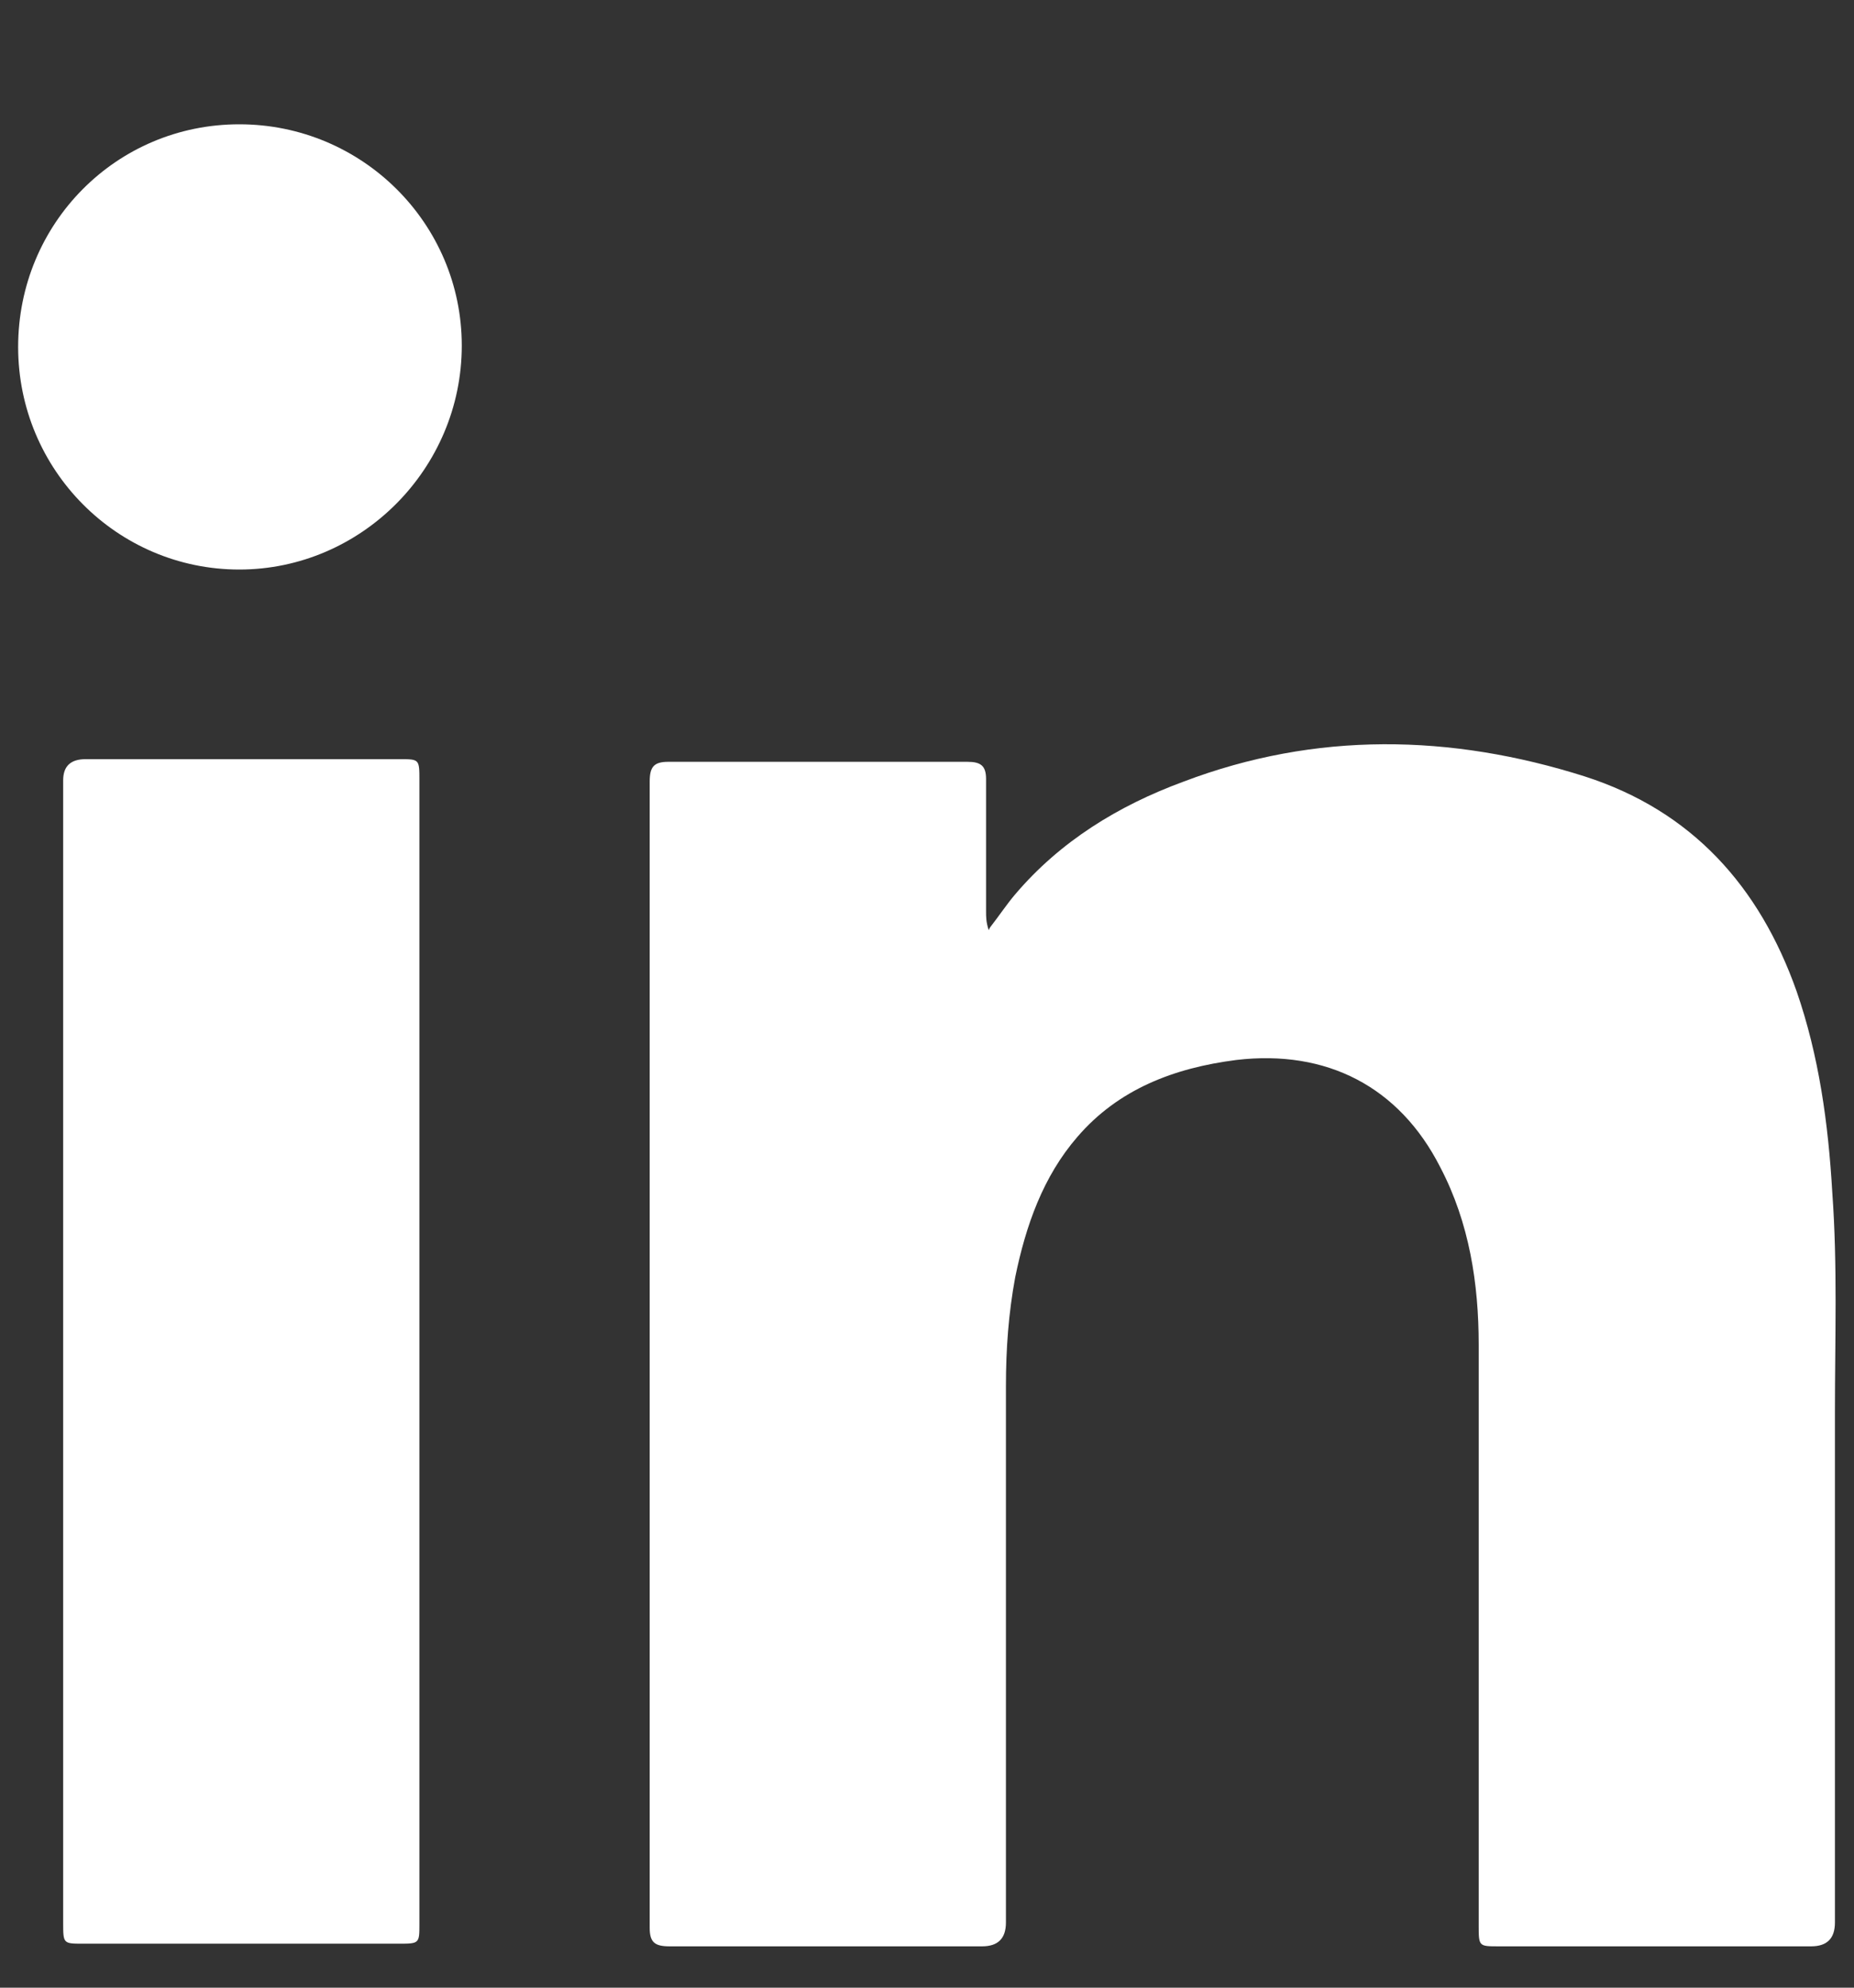
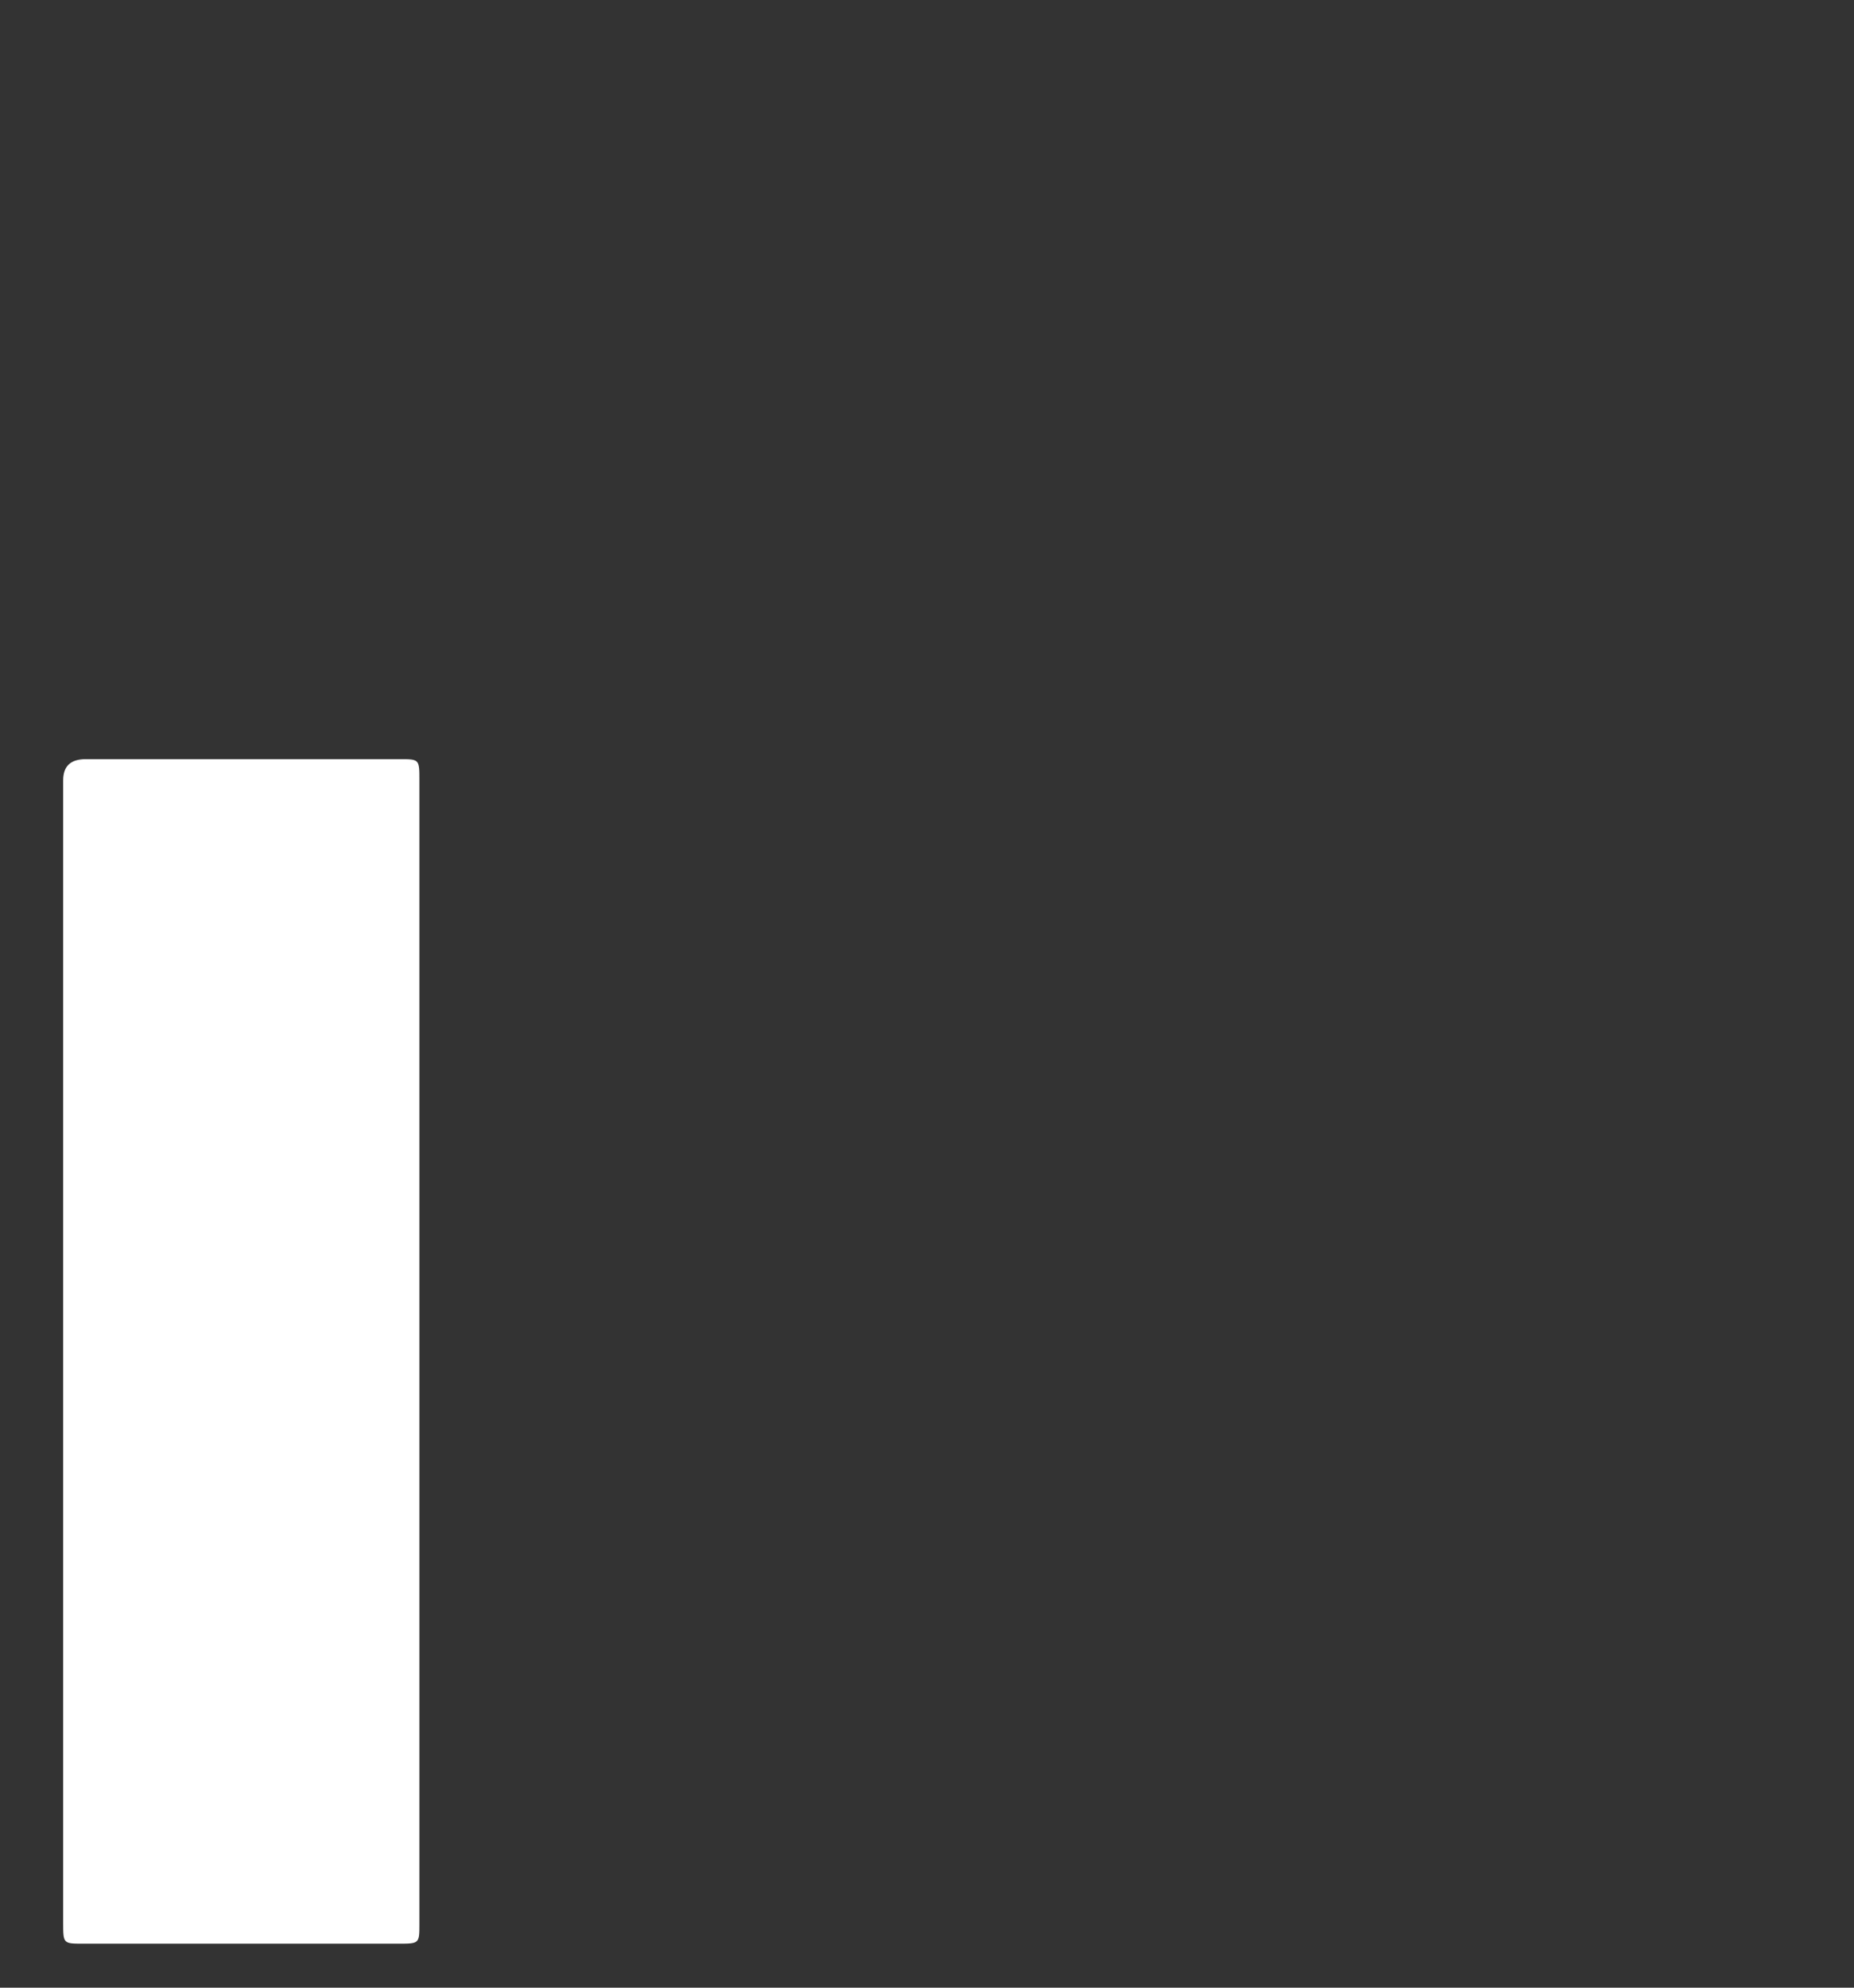
<svg xmlns="http://www.w3.org/2000/svg" width="14" height="15" viewBox="0 0 14 15" fill="none">
  <rect x="0" y="0" width="14" height="15" fill="#333333" stroke="none" />
-   <path d="M7.476 6.999C7.546 6.909 7.606 6.819 7.666 6.749C8.006 6.349 8.446 6.079 8.936 5.899C9.936 5.519 10.956 5.539 11.966 5.859C12.776 6.119 13.286 6.689 13.566 7.479C13.736 7.969 13.806 8.479 13.836 8.999C13.876 9.549 13.856 10.098 13.856 10.659C13.856 11.938 13.856 13.219 13.856 14.508C13.856 14.629 13.796 14.688 13.676 14.688C12.886 14.688 12.106 14.688 11.316 14.688C11.166 14.688 11.166 14.688 11.166 14.528C11.166 13.069 11.166 11.608 11.166 10.149C11.166 9.689 11.096 9.229 10.876 8.809C10.566 8.199 10.016 7.919 9.336 7.999C8.866 8.059 8.446 8.219 8.136 8.579C7.876 8.879 7.746 9.249 7.666 9.639C7.616 9.909 7.596 10.178 7.596 10.459C7.596 11.809 7.596 13.159 7.596 14.508C7.596 14.629 7.536 14.688 7.416 14.688C6.626 14.688 5.846 14.688 5.056 14.688C4.946 14.688 4.906 14.659 4.906 14.549C4.906 11.668 4.906 8.779 4.906 5.899C4.906 5.789 4.936 5.749 5.046 5.749C5.796 5.749 6.546 5.749 7.306 5.749C7.406 5.749 7.446 5.779 7.446 5.879C7.446 6.209 7.446 6.549 7.446 6.879C7.446 6.919 7.446 6.959 7.466 7.019L7.476 6.999Z" fill="white" />
  <path d="M0.477 10.188C0.477 8.759 0.477 7.319 0.477 5.889C0.477 5.782 0.533 5.729 0.647 5.729C1.437 5.729 2.227 5.729 3.017 5.729C3.167 5.729 3.167 5.729 3.167 5.889C3.167 8.769 3.167 11.639 3.167 14.518C3.167 14.668 3.167 14.668 3.007 14.668C2.217 14.668 1.417 14.668 0.627 14.668C0.477 14.668 0.477 14.668 0.477 14.508C0.477 13.069 0.477 11.629 0.477 10.198V10.188Z" fill="white" />
-   <path d="M0.137 2.618C0.137 1.688 0.877 0.938 1.807 0.938C2.737 0.938 3.487 1.688 3.487 2.608C3.487 3.538 2.727 4.298 1.807 4.298C0.887 4.298 0.137 3.548 0.137 2.618Z" fill="white" />
</svg>